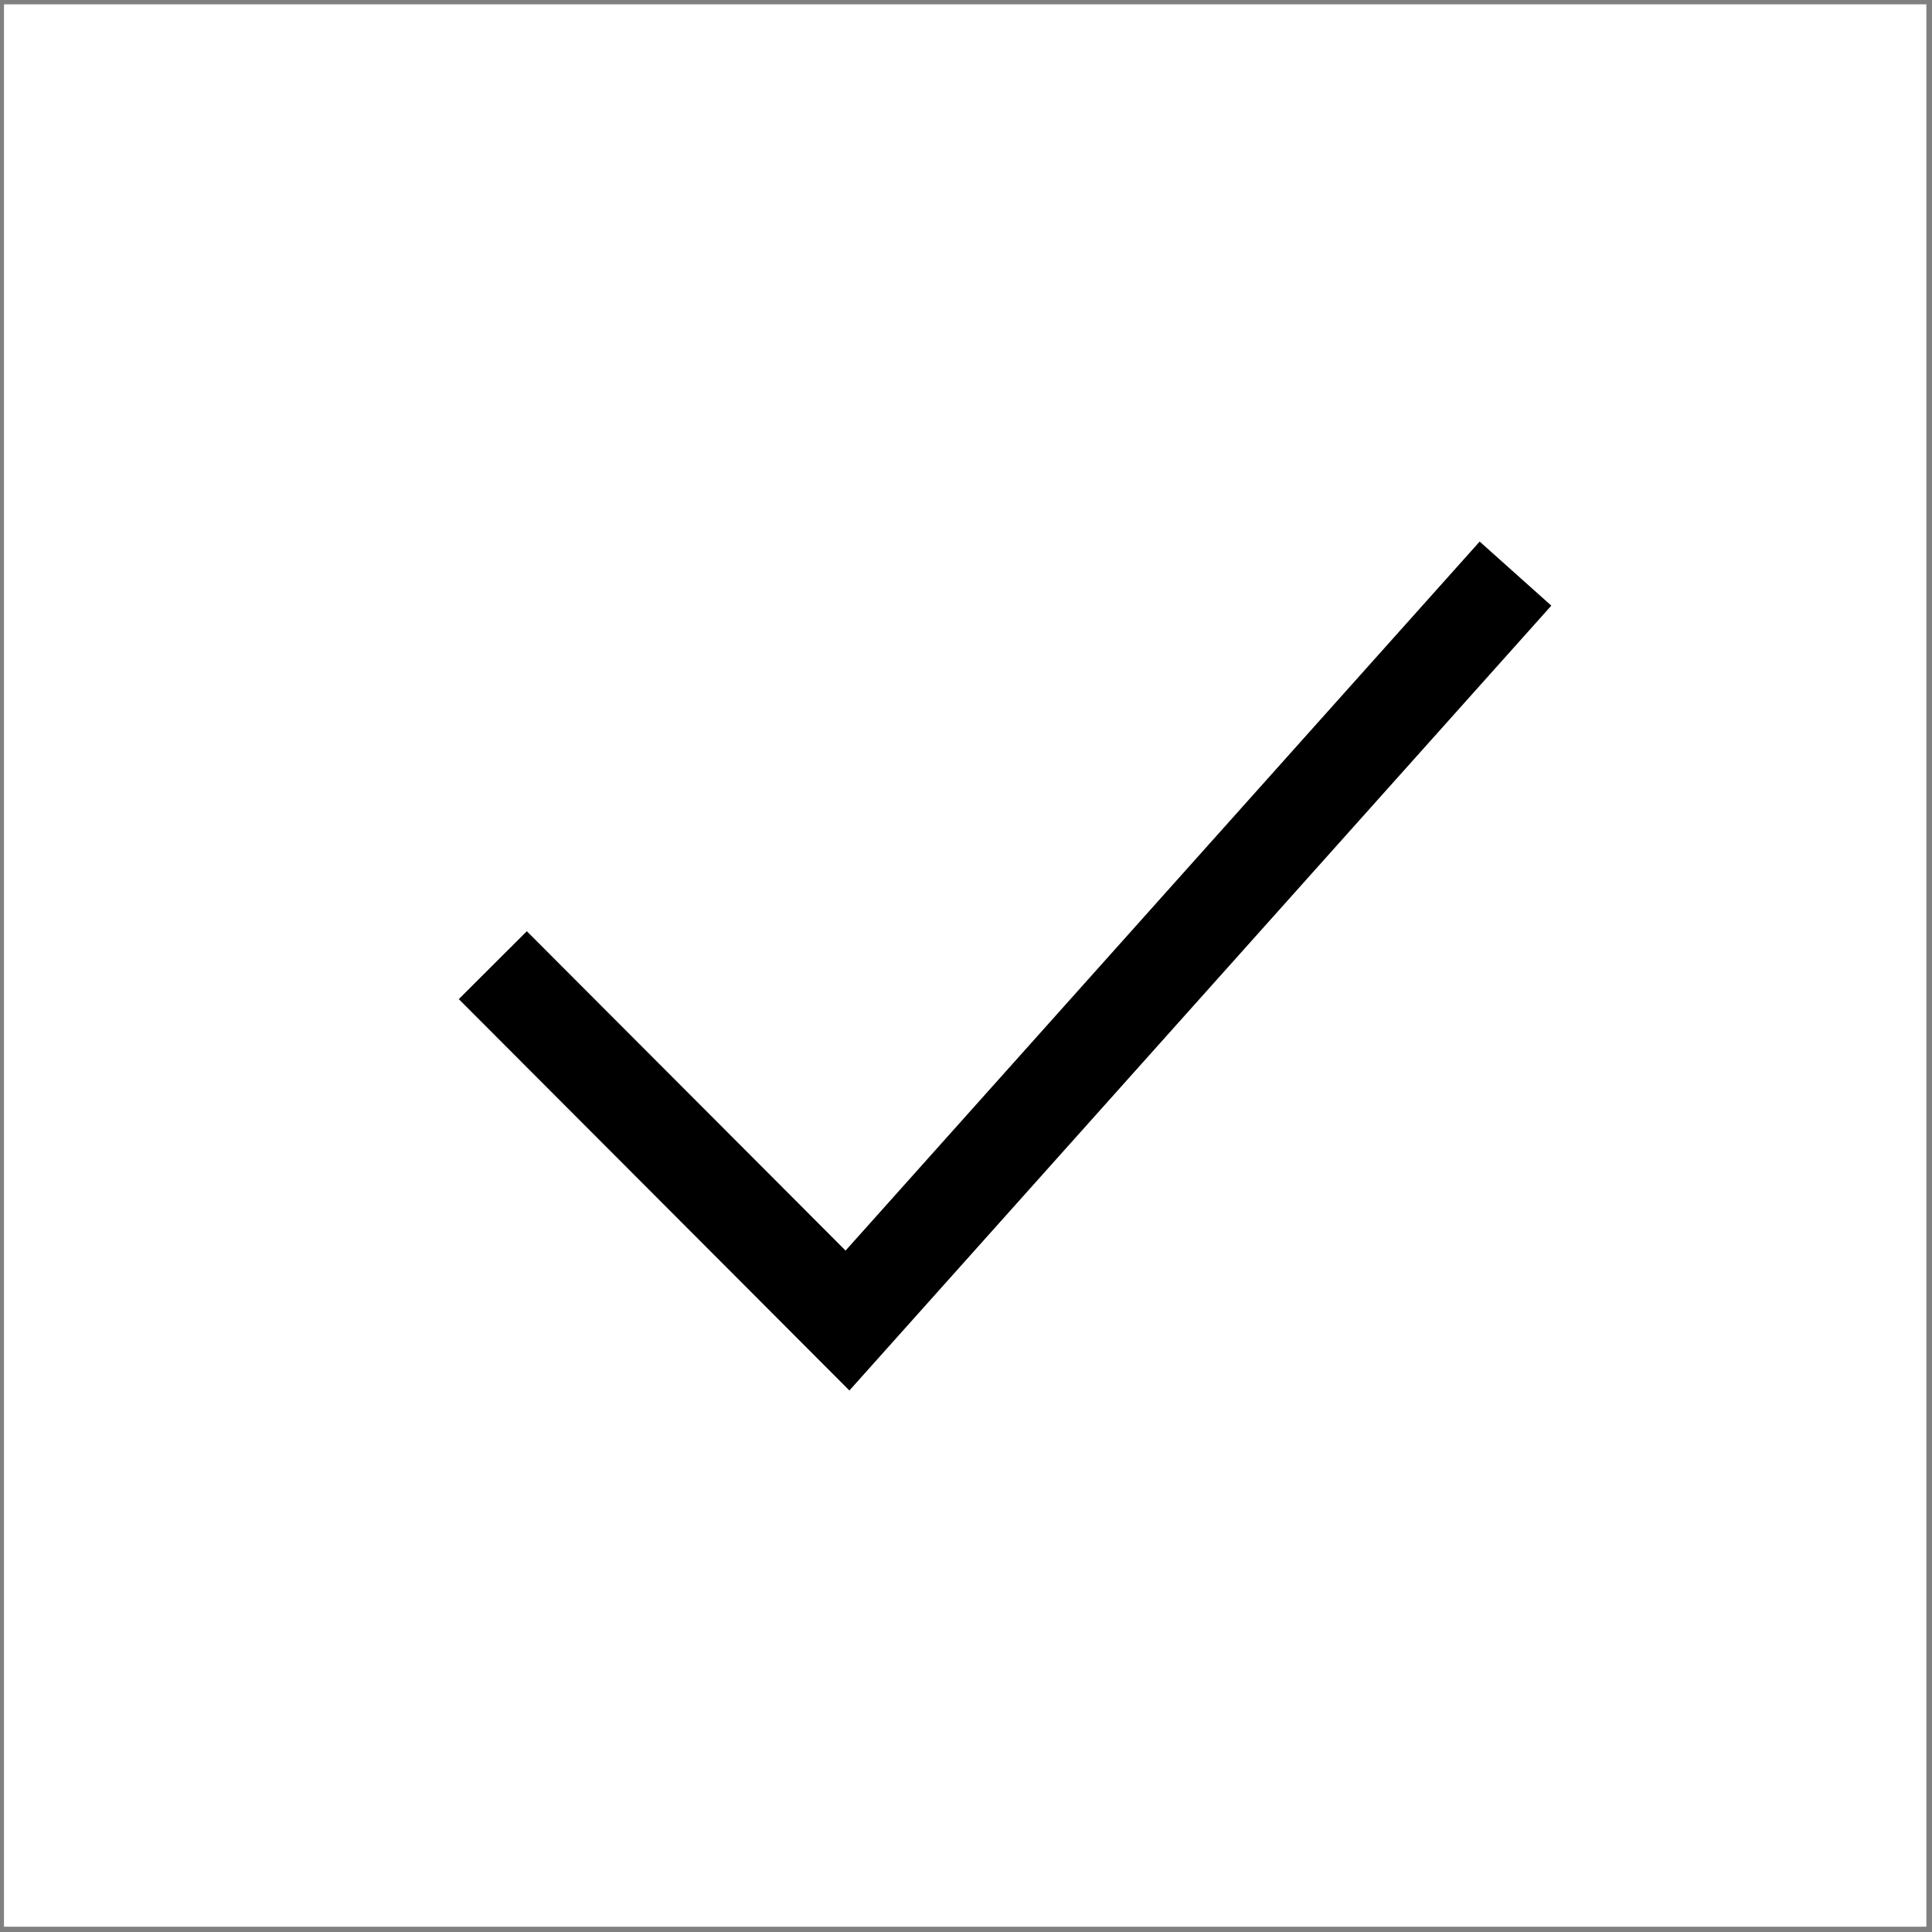
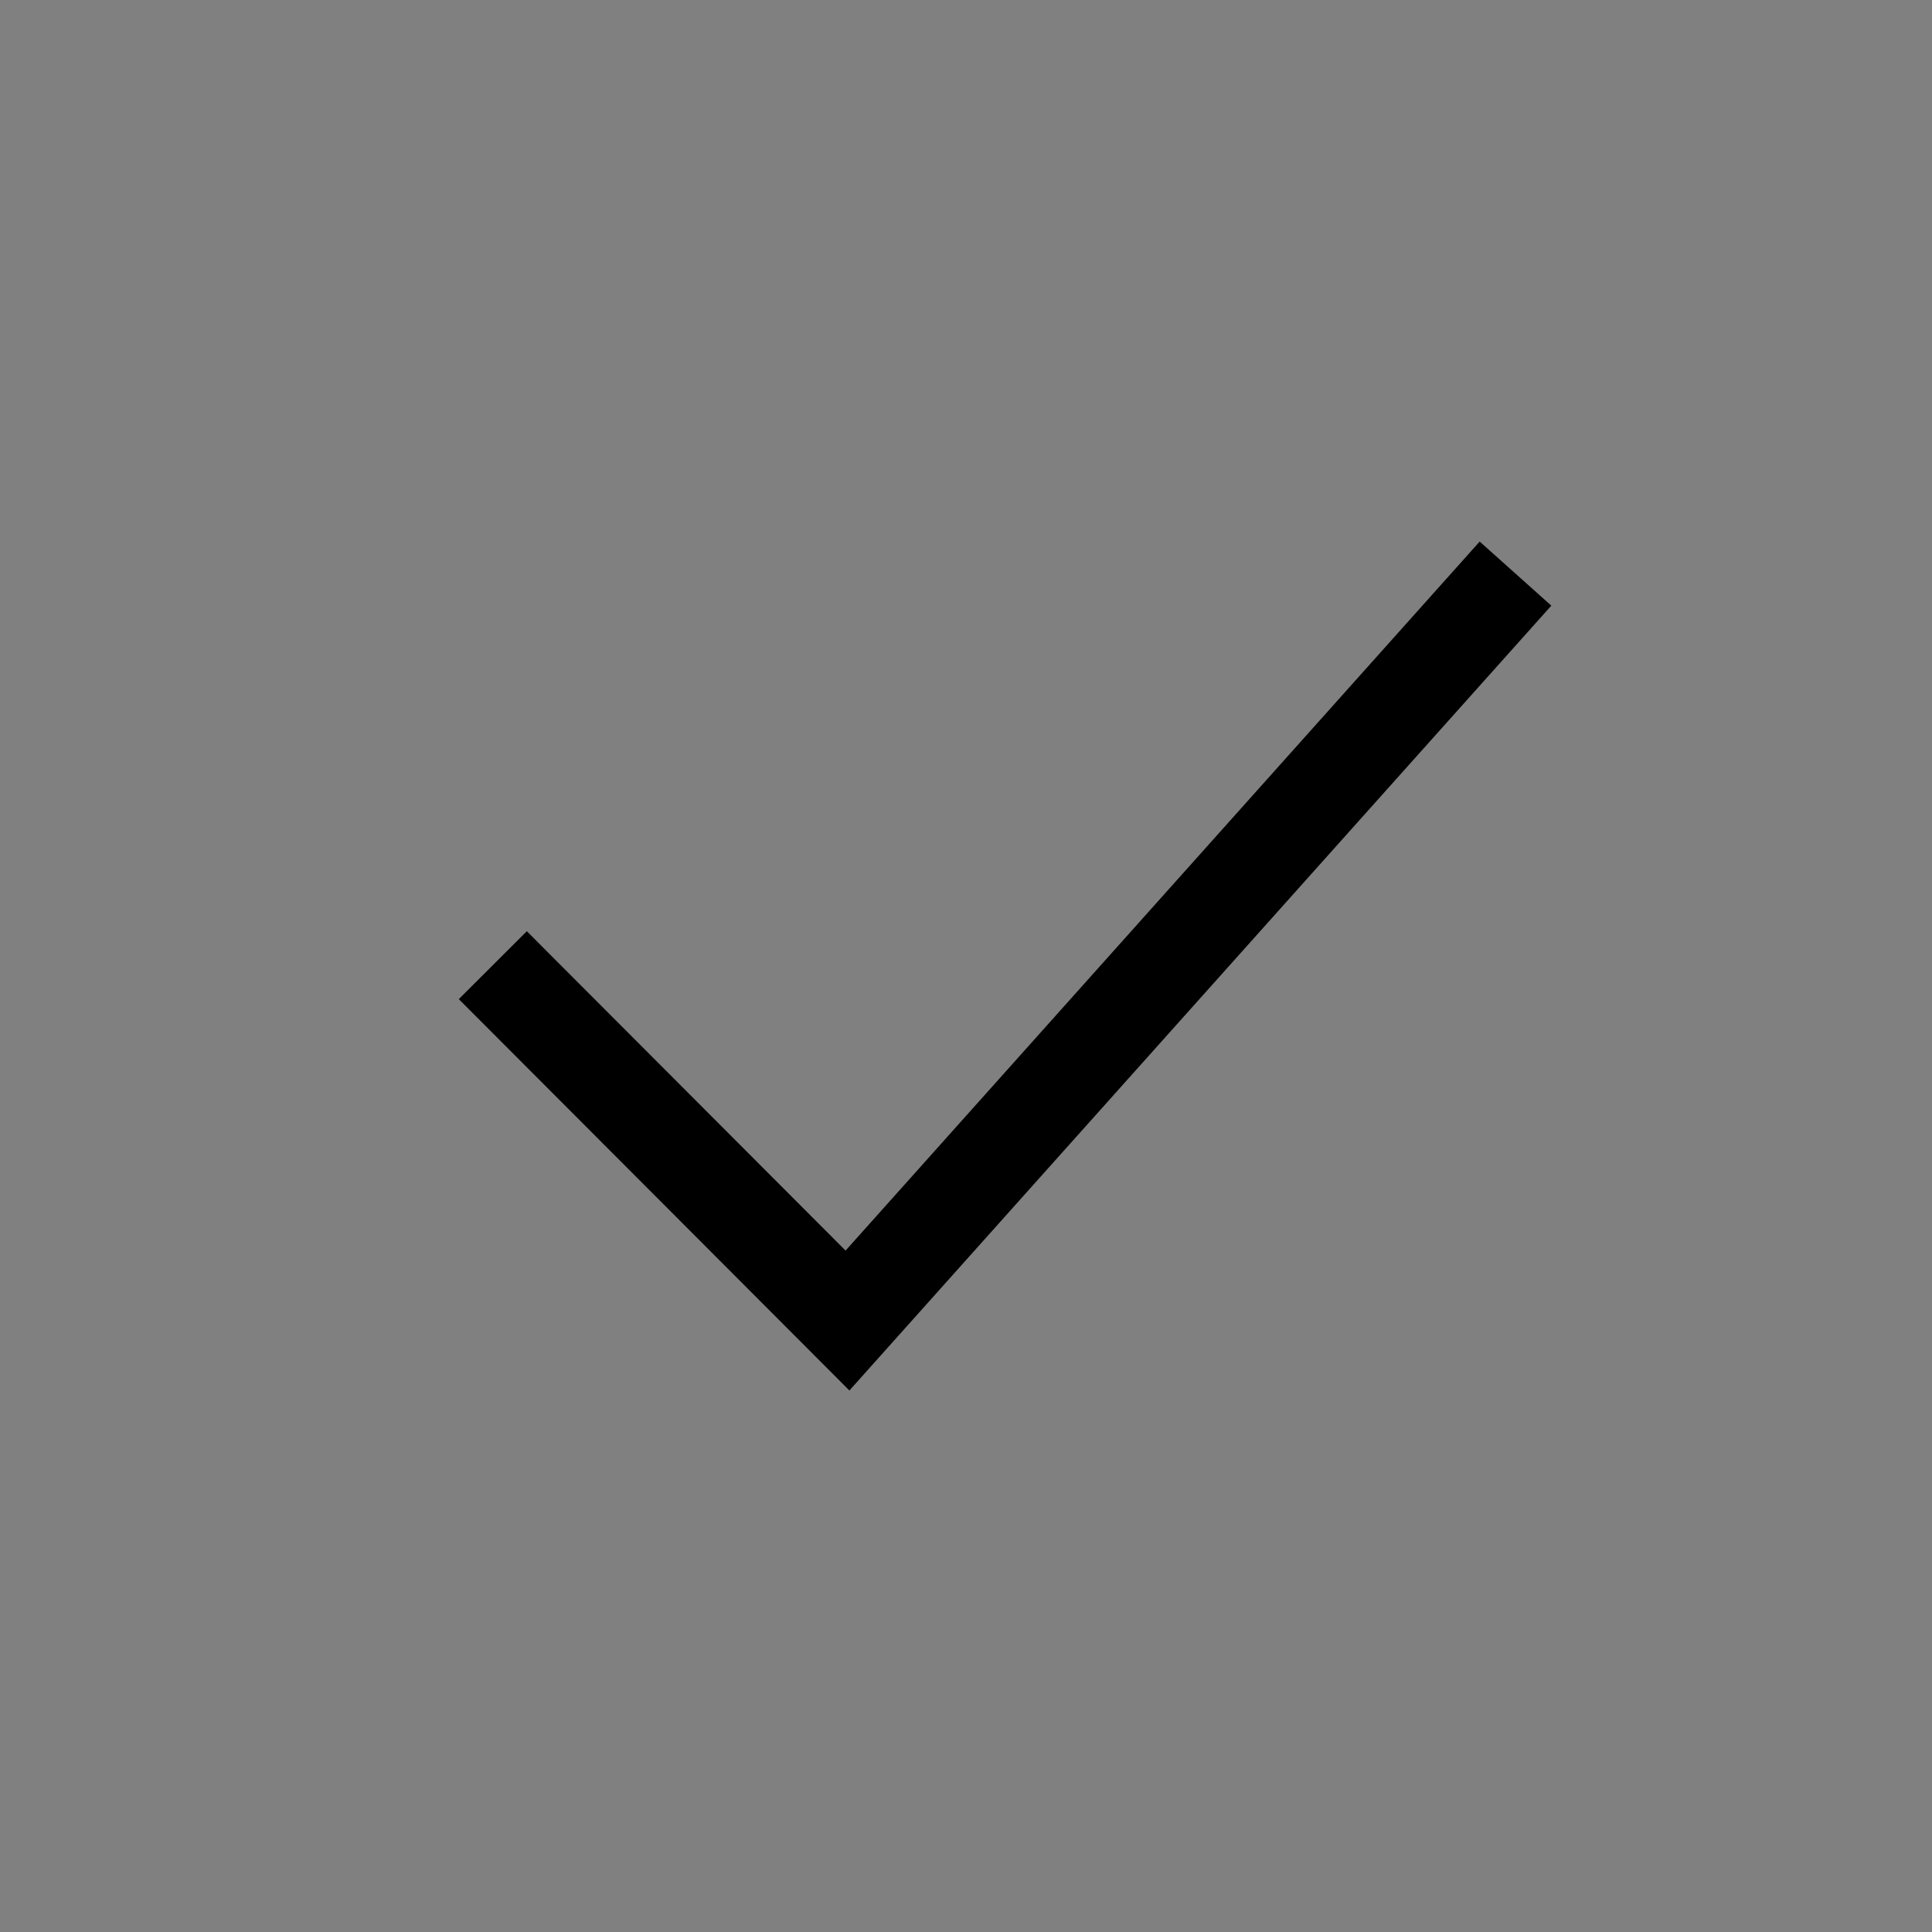
<svg xmlns="http://www.w3.org/2000/svg" width="201" height="201" viewBox="0 0 201 201" fill="none">
  <rect x="0" y="0" width="201" height="201" fill="#808080" stroke="none" />
-   <rect x="5.414" y="5.45" width="190" height="190" fill="white" stroke="white" stroke-width="10" />
  <path d="M51.271 100.414L88.17 137.385L157.668 59.677" stroke="black" stroke-width="10" />
</svg>